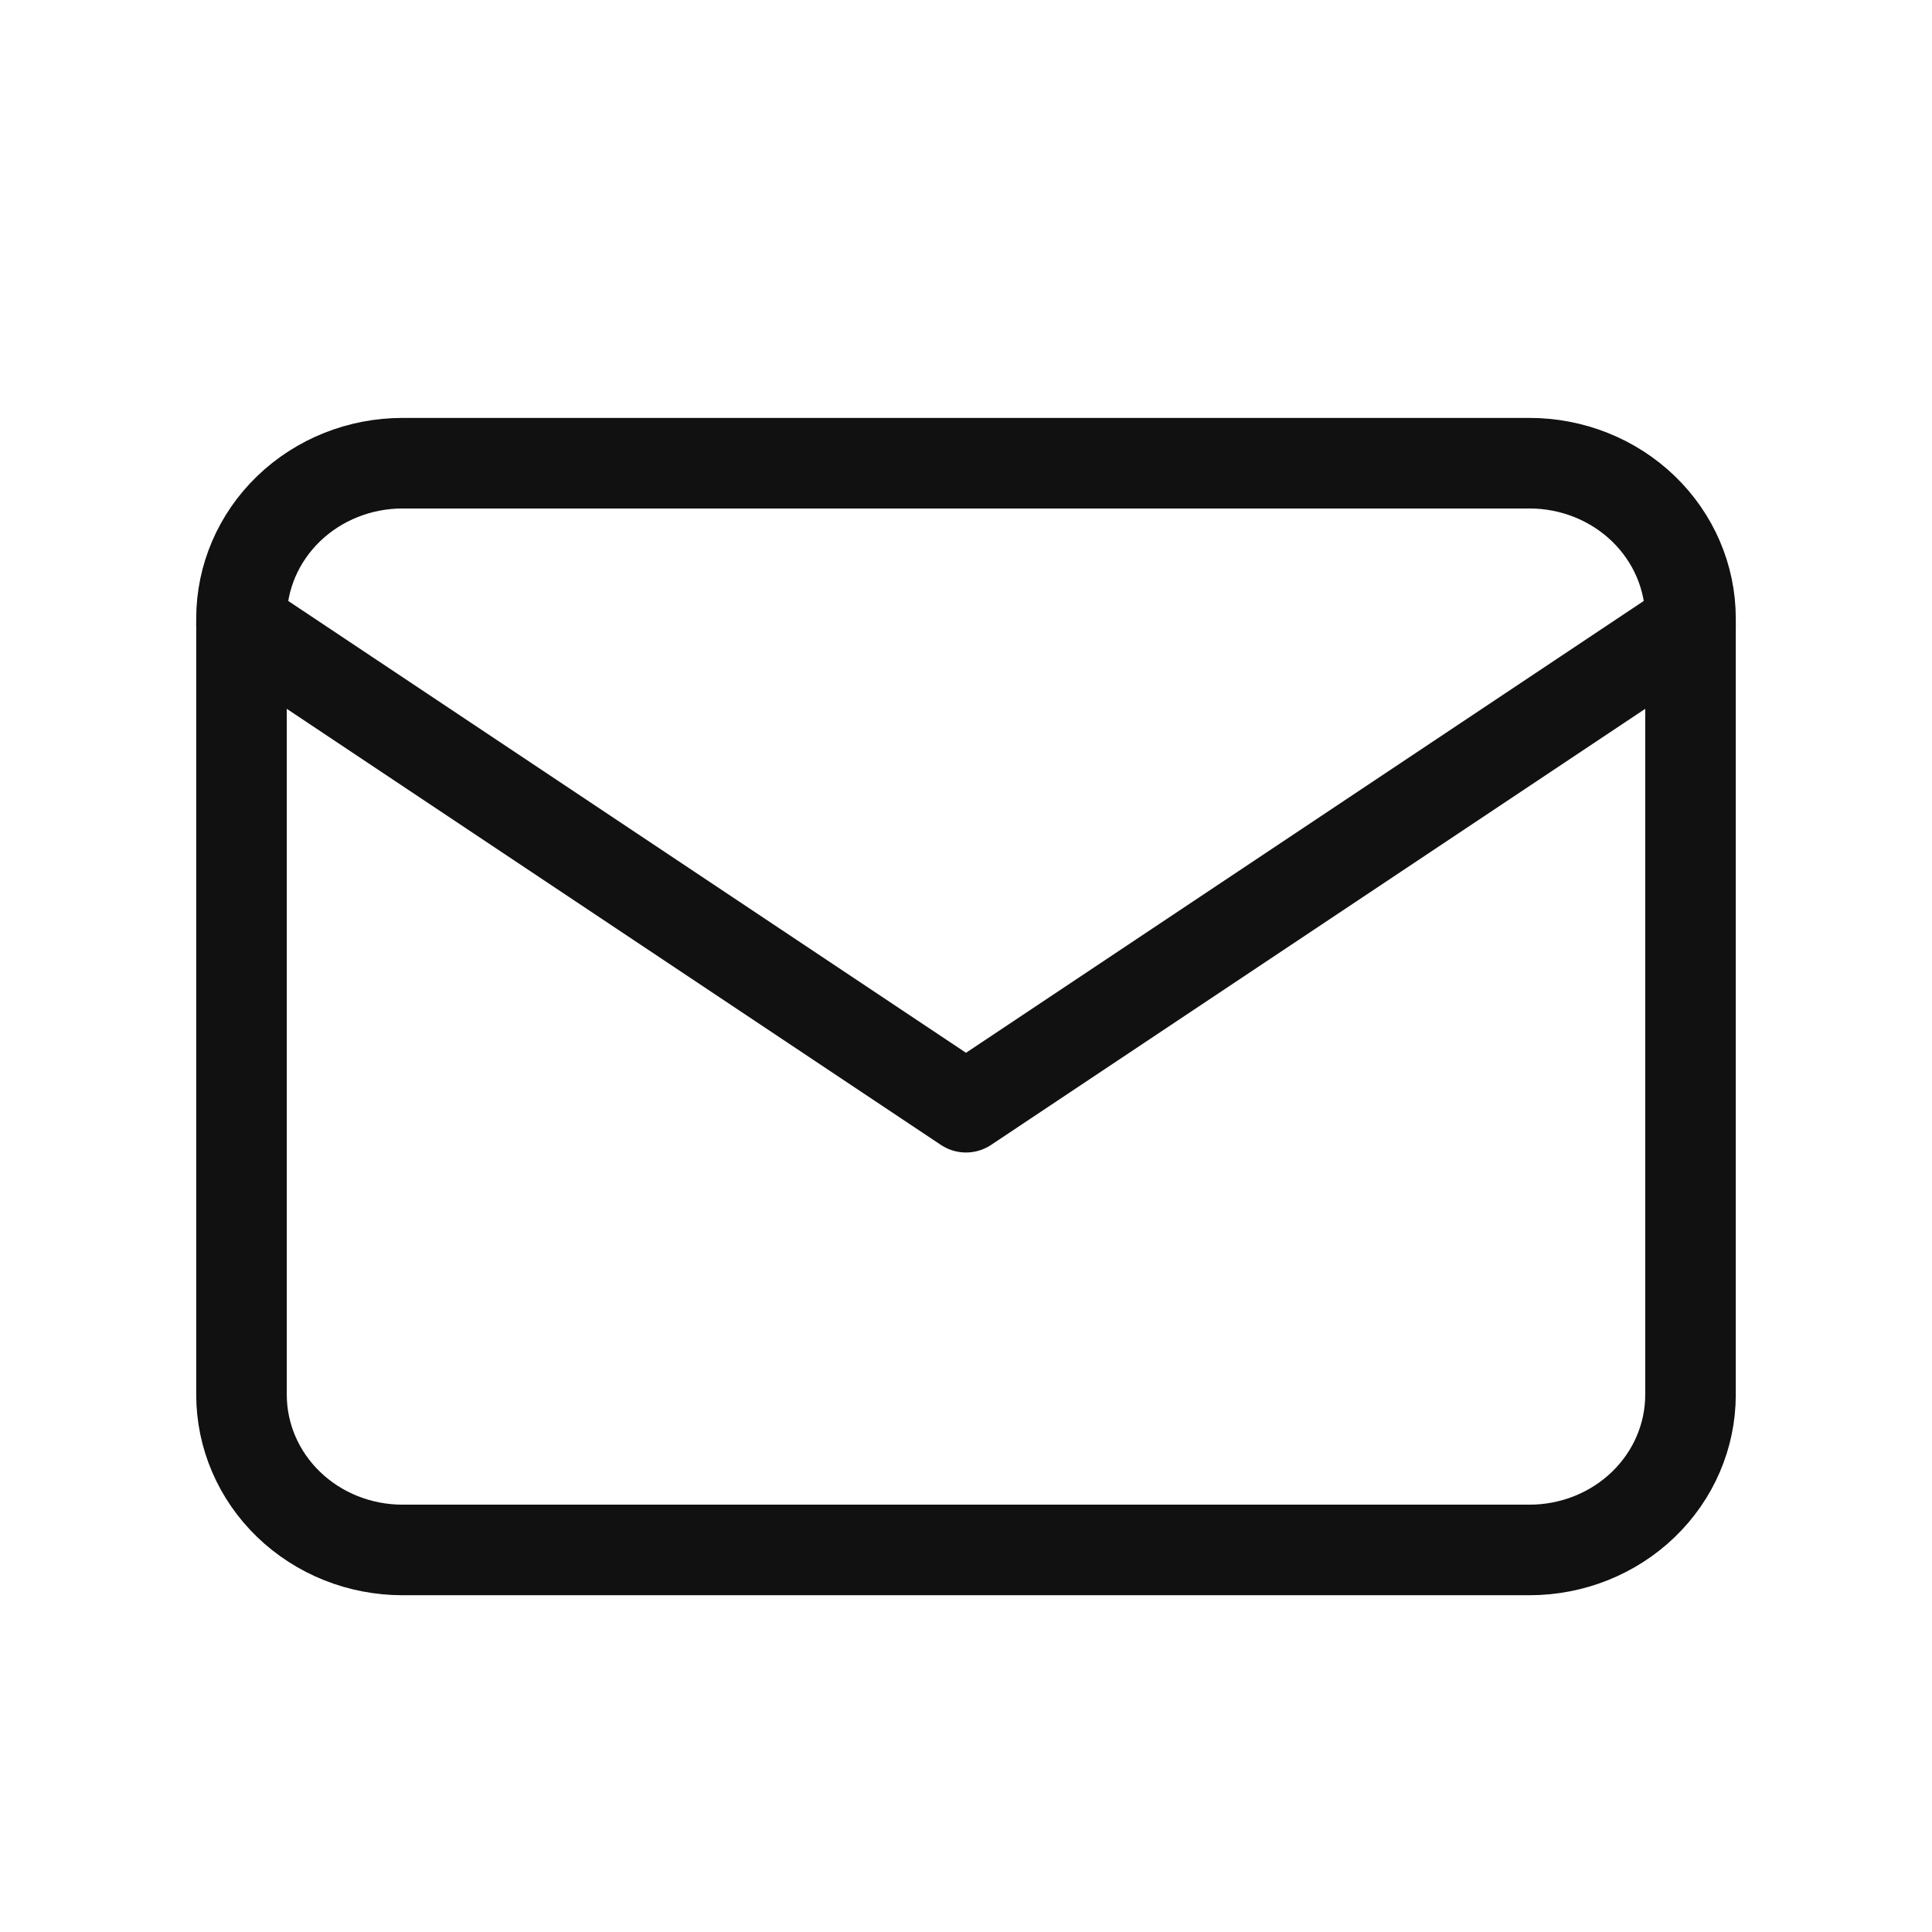
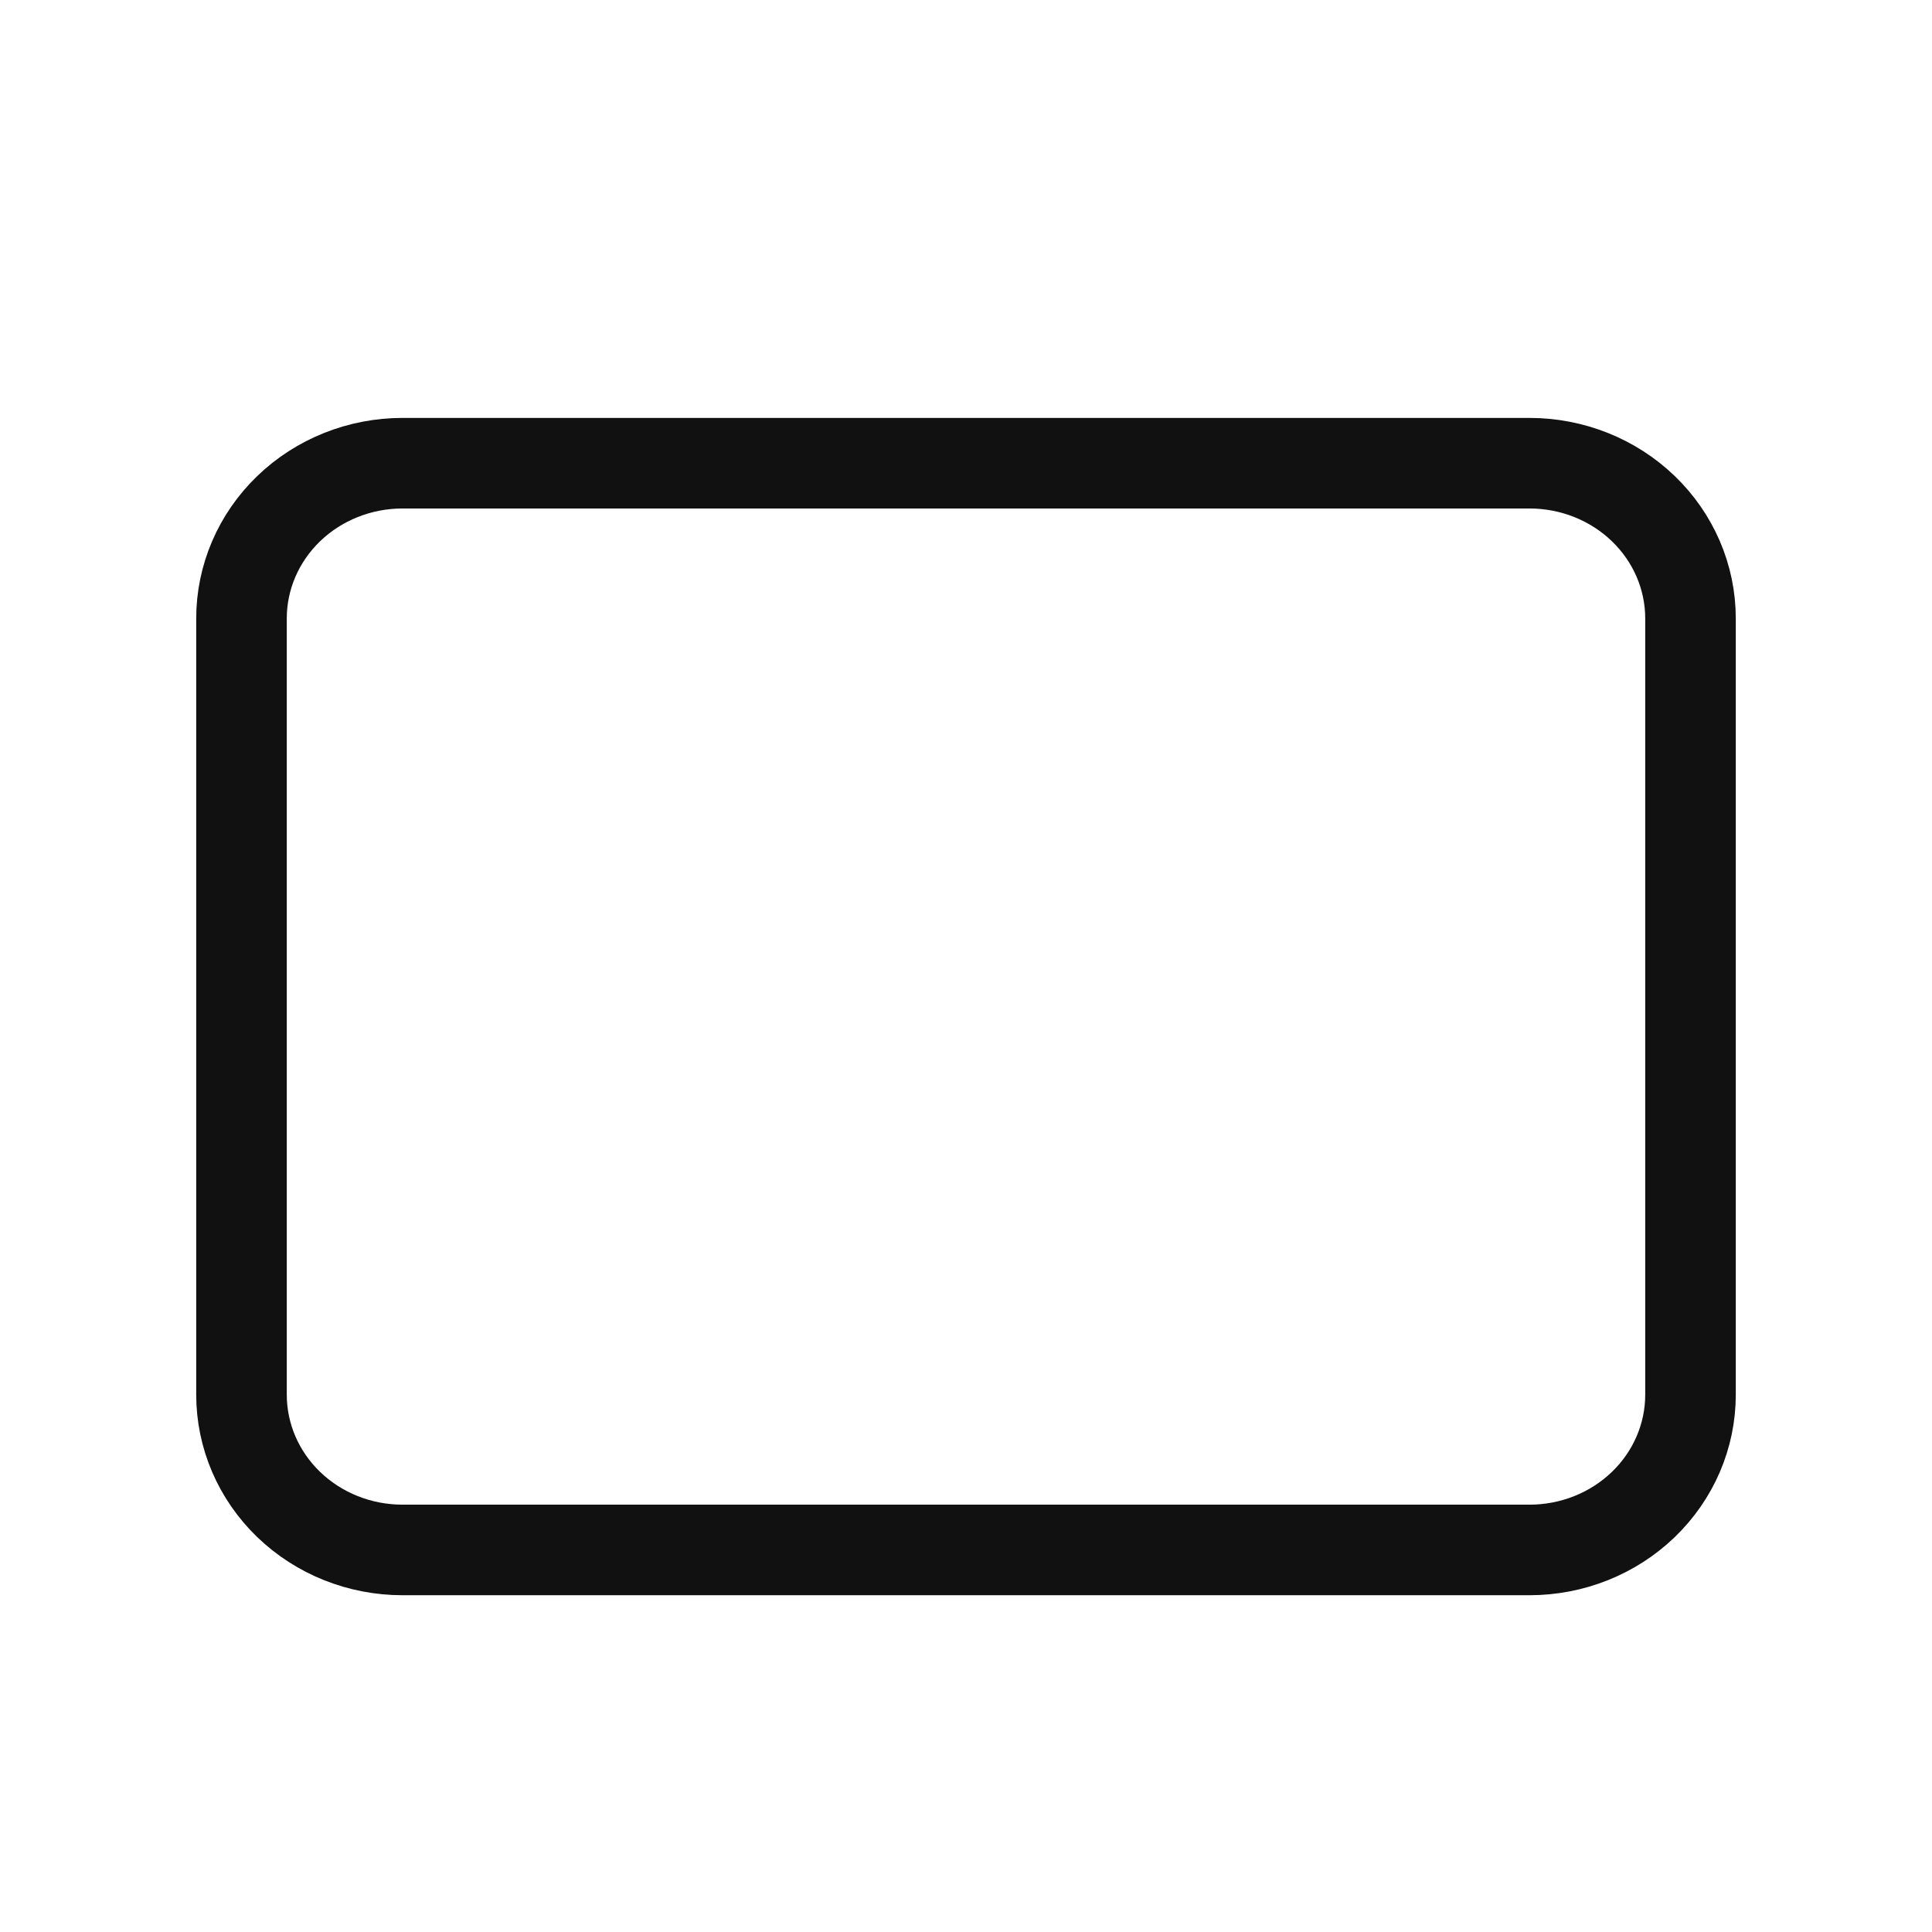
<svg xmlns="http://www.w3.org/2000/svg" width="32" height="32" viewBox="0 0 32 32" fill="none">
  <path d="M4 10.243C4 9.561 4.281 8.907 4.781 8.425C5.281 7.943 5.959 7.672 6.667 7.672H25.333C26.041 7.672 26.719 7.943 27.219 8.425C27.719 8.907 28 9.561 28 10.243V23.101C28 23.783 27.719 24.437 27.219 24.919C26.719 25.401 26.041 25.672 25.333 25.672H6.667C5.959 25.672 5.281 25.401 4.781 24.919C4.281 24.437 4 23.783 4 23.101V10.243Z" stroke="#111111" stroke-width="1.5" stroke-linecap="round" stroke-linejoin="round" />
-   <path d="M4 10.339L16 18.339L28 10.339" stroke="#111111" stroke-width="1.5" stroke-linecap="round" stroke-linejoin="round" />
</svg>